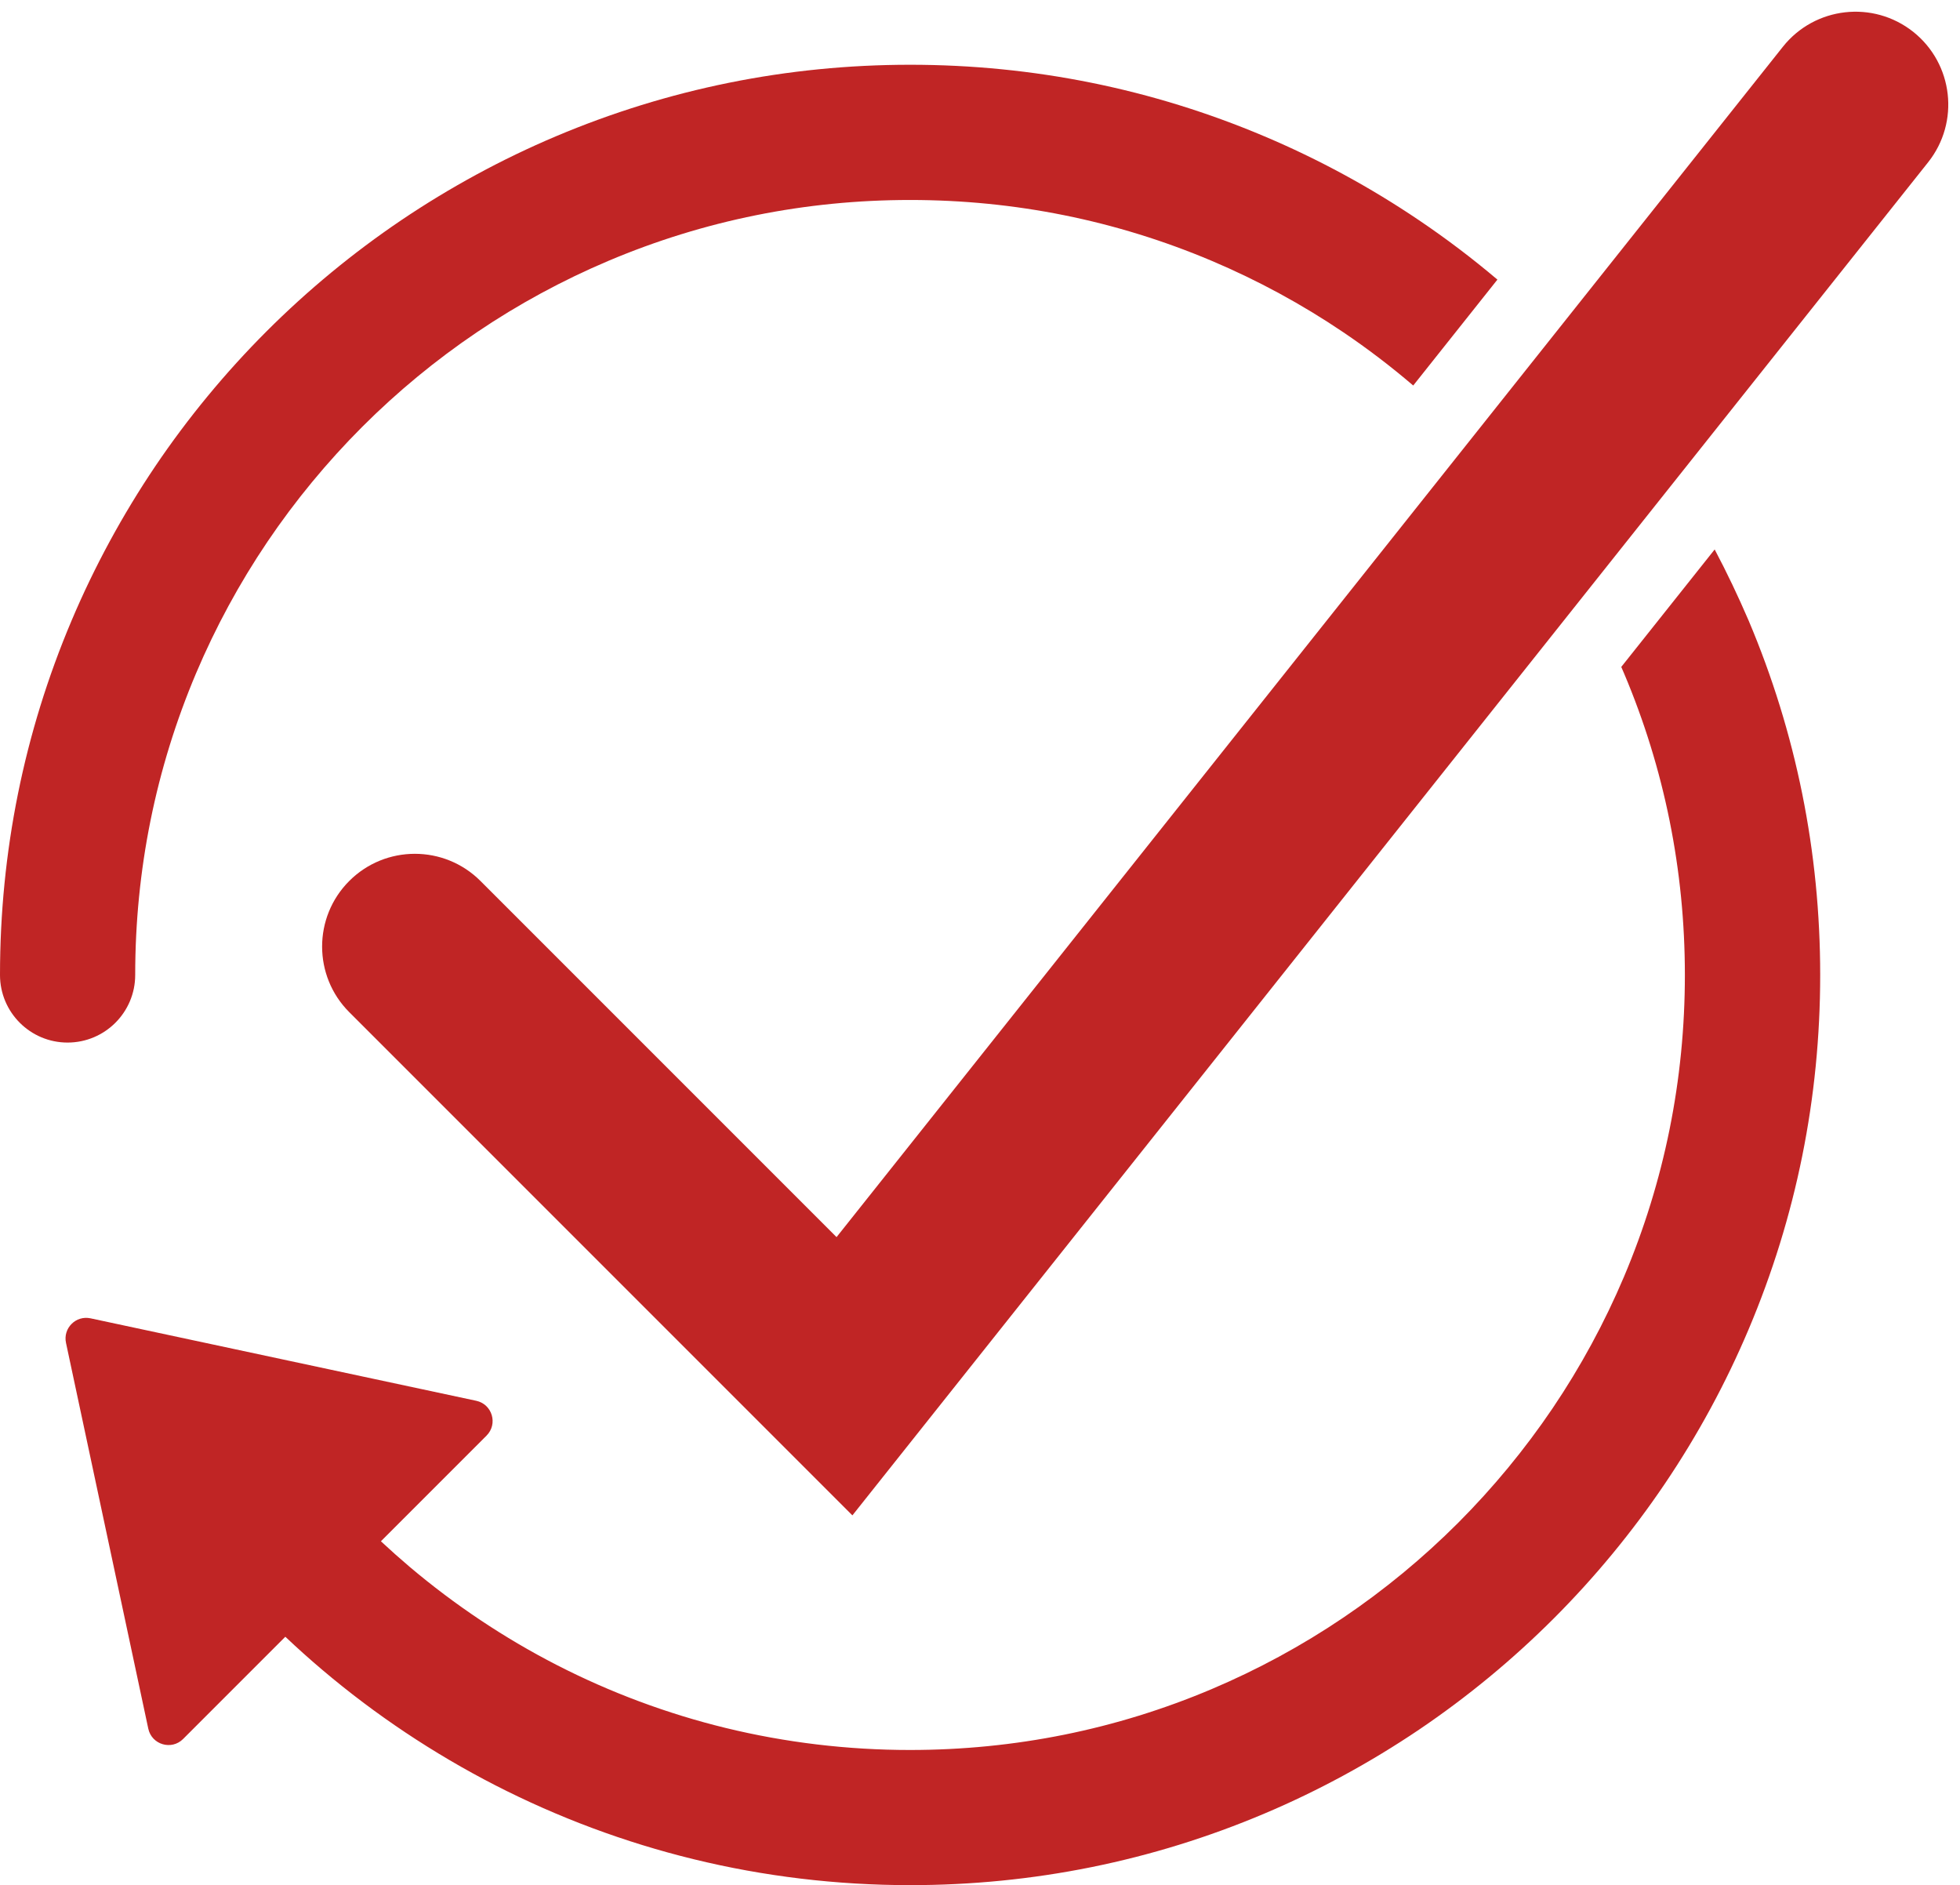
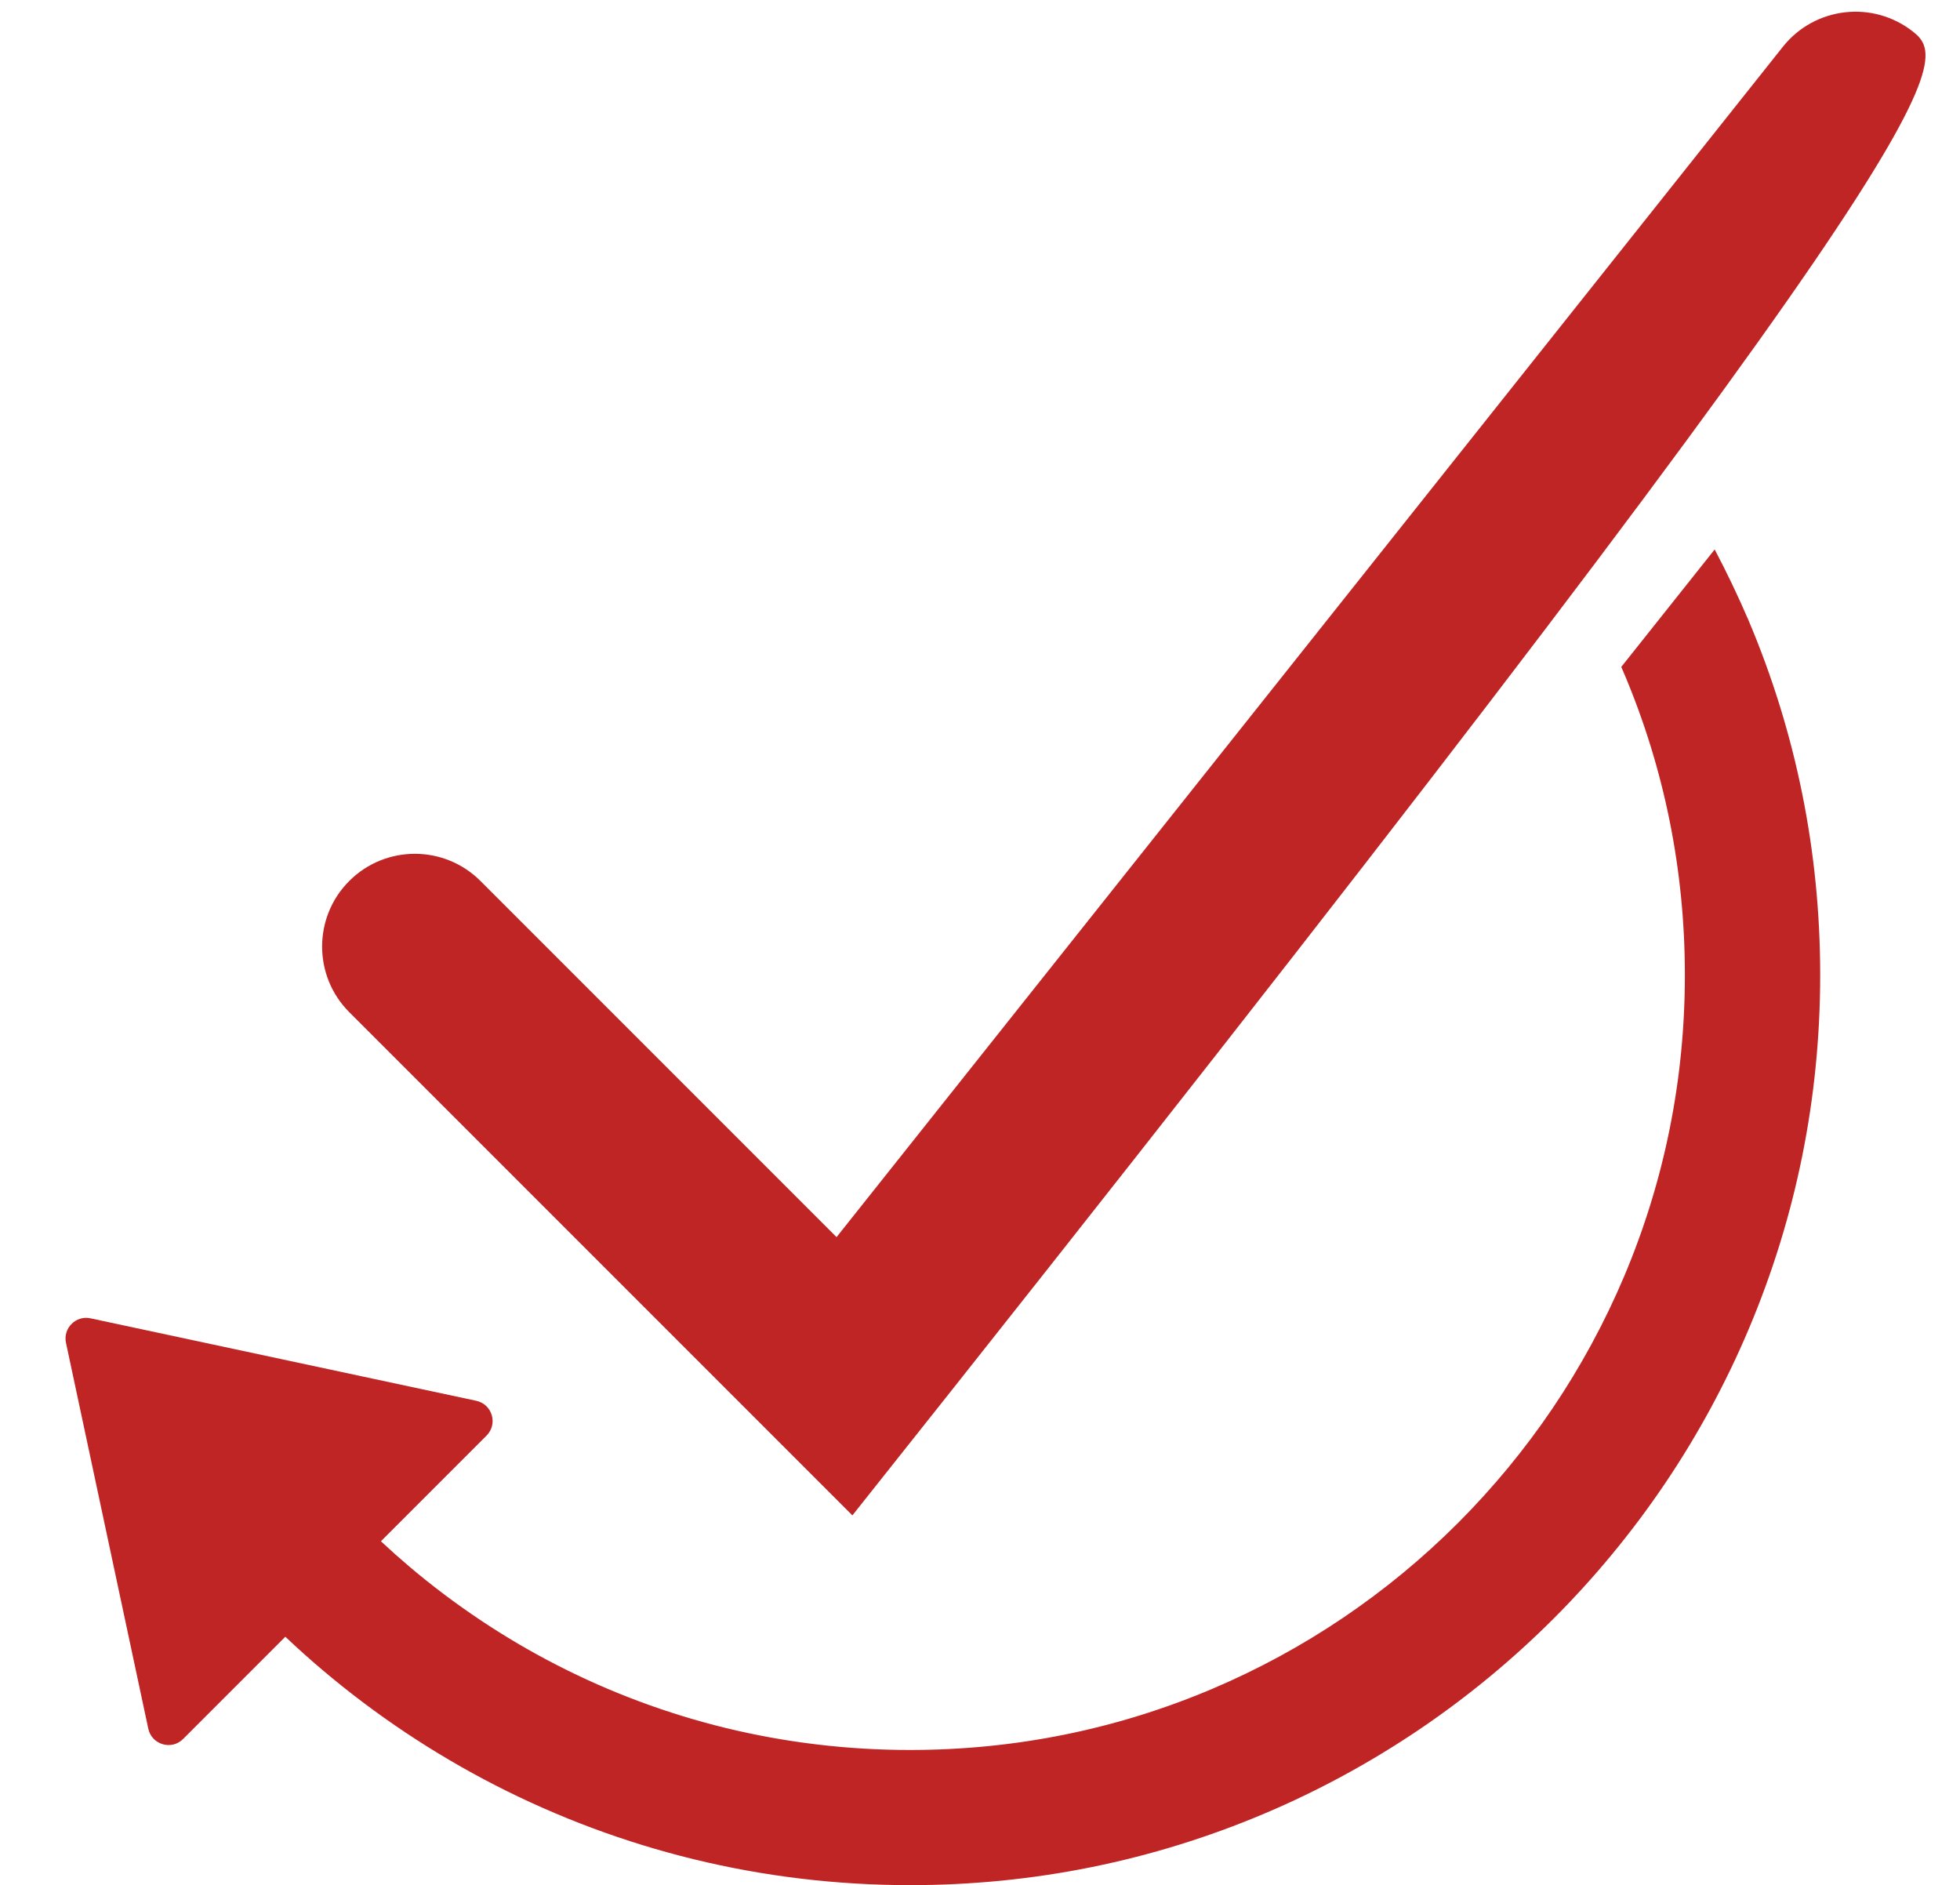
<svg xmlns="http://www.w3.org/2000/svg" fill="#000000" height="3472.8" preserveAspectRatio="xMidYMid meet" version="1" viewBox="205.2 252.8 3611.2 3472.8" width="3611.2" zoomAndPan="magnify">
  <g fill="#c02525" id="change1_1">
-     <path d="M3730.3,311.5c-73.9-58.7-181.4-46.5-240.2,27.4L1746.5,2531.8l-656.1-656.1c-66.7-66.7-175-66.7-241.7,0 c-66.7,66.7-66.7,175,0,241.7l927,927l1982-2492.7C3816.4,477.8,3804.1,370.3,3730.3,311.5z" />
-     <path d="M454.3,2048.9c0-192.8,37.7-379.7,112.1-555.7c35.8-84.6,80-166.1,131.6-242.5 c51.1-75.6,109.8-146.7,174.4-211.4c64.6-64.6,135.7-123.3,211.4-174.4c76.3-51.6,157.9-95.8,242.5-131.6 c175.9-74.4,362.9-112.1,555.7-112.1c192.8,0,379.7,37.7,555.7,112.1c84.6,35.8,166.1,80,242.5,131.6c44.7,30.2,87.7,63,128.8,98.1 l155.1-195.1c-46.2-39.1-94.5-75.7-144.5-109.4c-89.6-60.6-185.5-112.6-284.9-154.6c-206.8-87.5-426.4-131.8-652.7-131.8 S1436,416.6,1229.2,504c-99.4,42-195.2,94.1-284.9,154.6c-88.8,60-172.2,128.8-248.1,204.7s-144.7,159.3-204.7,248.1 C431.1,1201,379,1296.9,337,1396.2c-87.5,206.8-131.8,426.4-131.8,652.7c0,68.8,55.8,124.5,124.5,124.5S454.3,2117.7,454.3,2048.9z" />
+     <path d="M3730.3,311.5c-73.9-58.7-181.4-46.5-240.2,27.4L1746.5,2531.8l-656.1-656.1c-66.7-66.7-175-66.7-241.7,0 c-66.7,66.7-66.7,175,0,241.7l927,927C3816.4,477.8,3804.1,370.3,3730.3,311.5z" />
    <path d="M3364.4,1265l-172.1,216.4c1.7,3.9,3.4,7.9,5.1,11.8c74.4,175.9,112.1,362.9,112.1,555.7 c0,192.8-37.7,379.7-112.1,555.7c-35.8,84.6-80,166.1-131.6,242.5c-51.1,75.6-109.8,146.7-174.4,211.4 c-64.6,64.6-135.7,123.3-211.4,174.4c-76.3,51.6-157.9,95.8-242.5,131.6c-175.9,74.4-362.9,112.1-555.7,112.1 c-115.1,0-229.5-13.7-340.1-40.7c-107.4-26.2-211.9-65.2-310.4-115.7c-96.9-49.7-188.2-110.7-271.6-181.2 c-17.9-15.2-35.5-30.9-52.7-46.9l194.6-194.6c21.4-21.4,10.6-57.9-19-64.2L372,2681.4c-27-5.8-51,18.2-45.2,45.2l151.6,710.7 c6.3,29.6,42.9,40.4,64.2,19l188.3-188.3c22.1,20.9,44.7,41.2,67.9,60.8c97.8,82.9,205.1,154.4,318.9,212.8 c115.9,59.4,238.6,105.2,365,136.1c130,31.8,264.3,47.9,399.3,47.9c226.3,0,445.9-44.3,652.7-131.8c99.4-42,195.2-94.1,284.9-154.6 c88.8-60,172.2-128.8,248.1-204.7c75.8-75.8,144.7-159.3,204.7-248.1c60.6-89.6,112.6-185.5,154.6-284.9 c87.5-206.8,131.8-426.4,131.8-652.7c0-226.3-44.3-445.9-131.8-652.7C3407.9,1351.7,3387.1,1307.9,3364.4,1265z" />
  </g>
</svg>